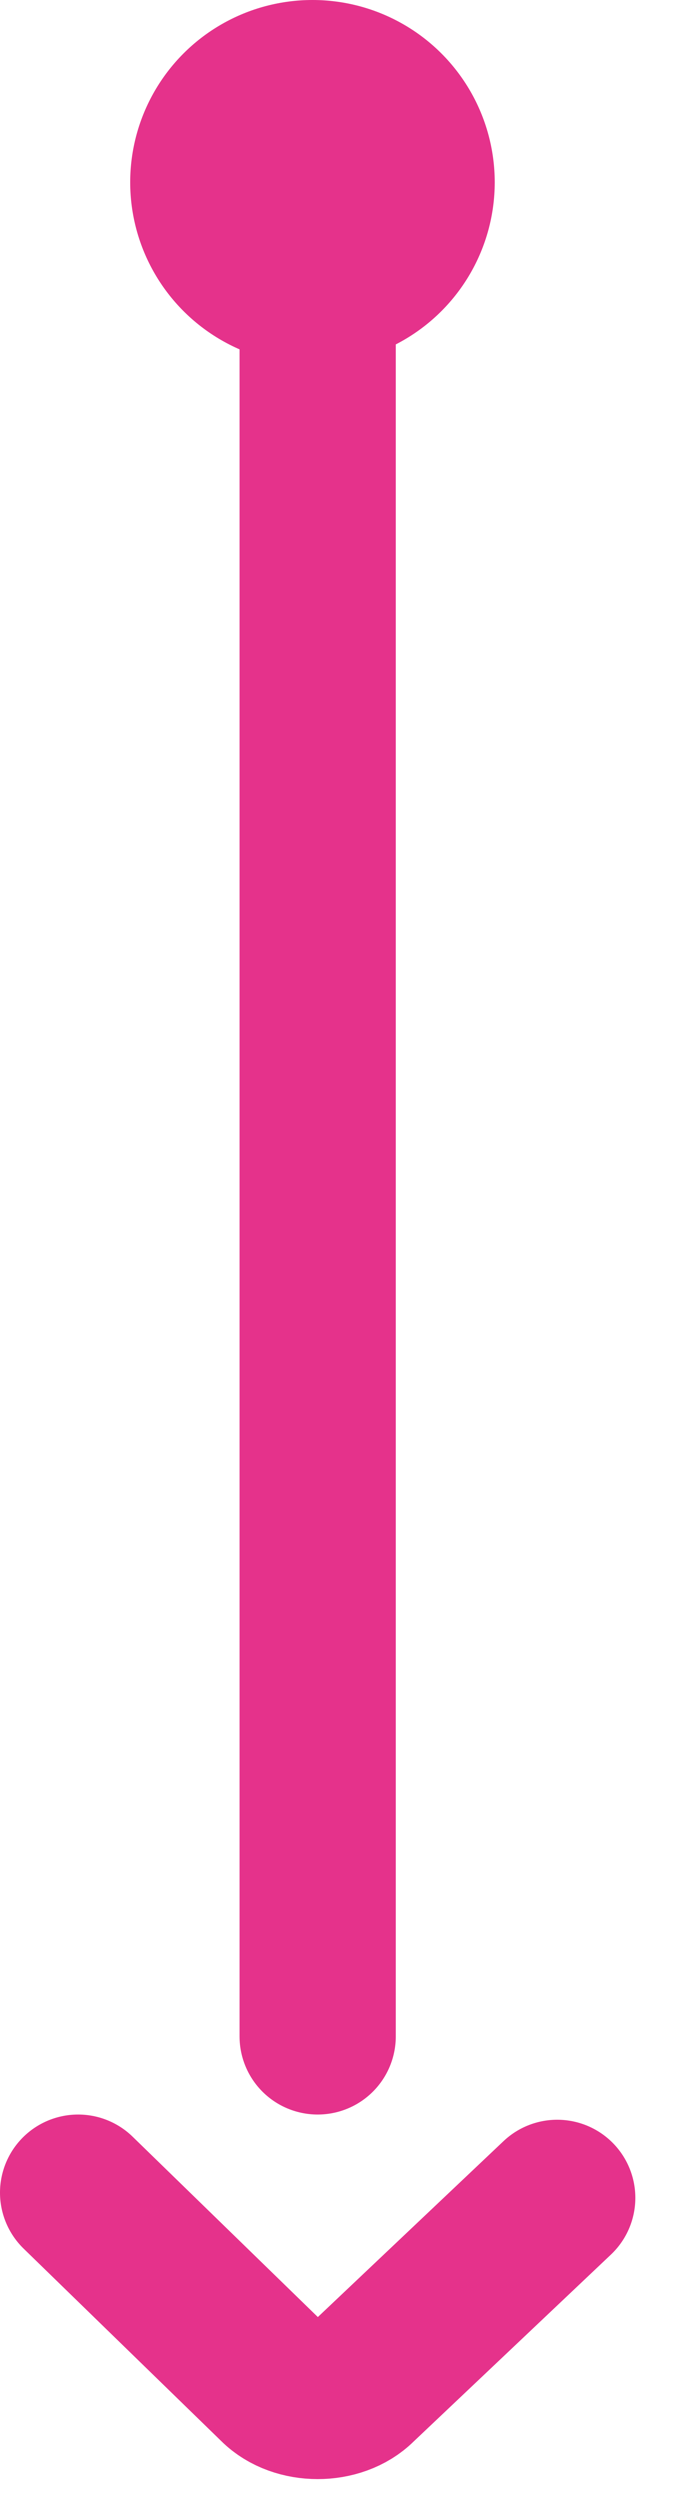
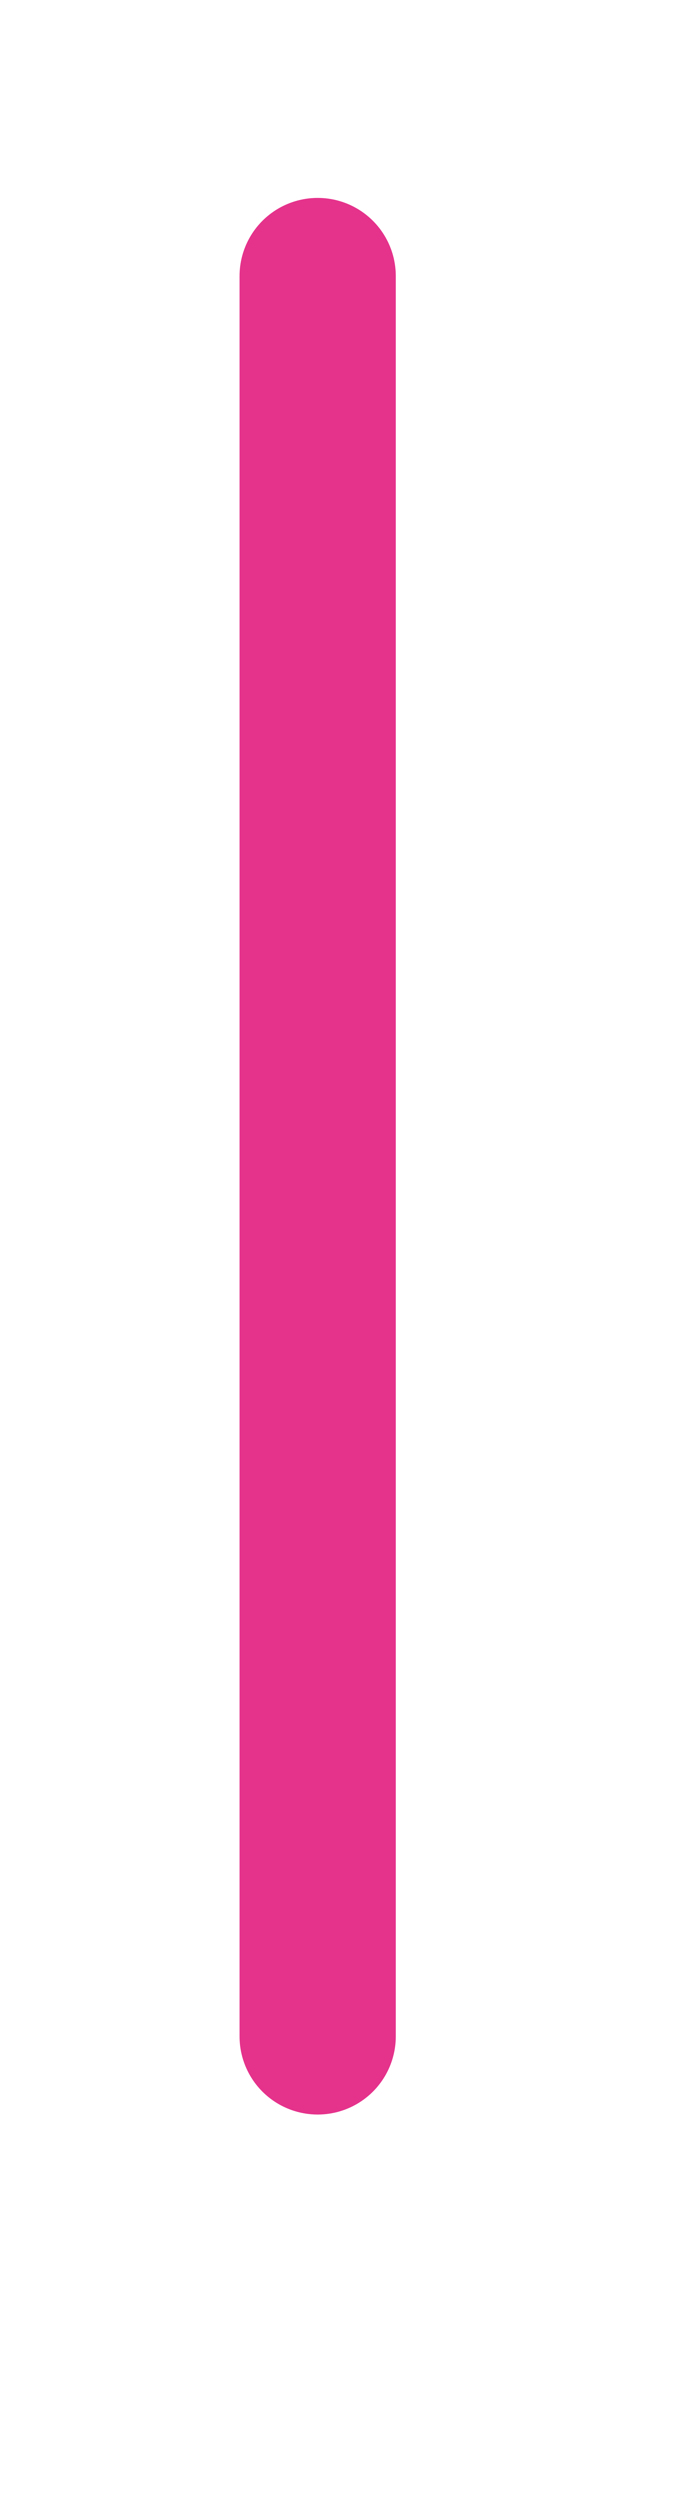
<svg xmlns="http://www.w3.org/2000/svg" version="1.1" viewBox="0 0 13 48">
  <defs>
    <style>
      .cls-1 {
        fill: none;
        stroke: #e5328b;
        stroke-linecap: round;
        stroke-linejoin: round;
        stroke-width: 3px;
      }

      .cls-2 {
        fill: #e5328b;
      }
    </style>
  </defs>
  <g>
    <g id="_レイヤー_1" data-name="レイヤー_1">
      <g id="_レイヤー_1-2" data-name="_レイヤー_1">
        <g>
          <g>
-             <path class="cls-1" d="M10.7,42.2l-3.8,3.6c-.4.4-1.2.4-1.6,0l-3.8-3.7" />
            <line class="cls-1" x1="6.1" y1="5.3" x2="6.1" y2="39.1" />
          </g>
-           <circle class="cls-2" cx="6" cy="3.5" r="3.5" />
        </g>
      </g>
    </g>
  </g>
</svg>